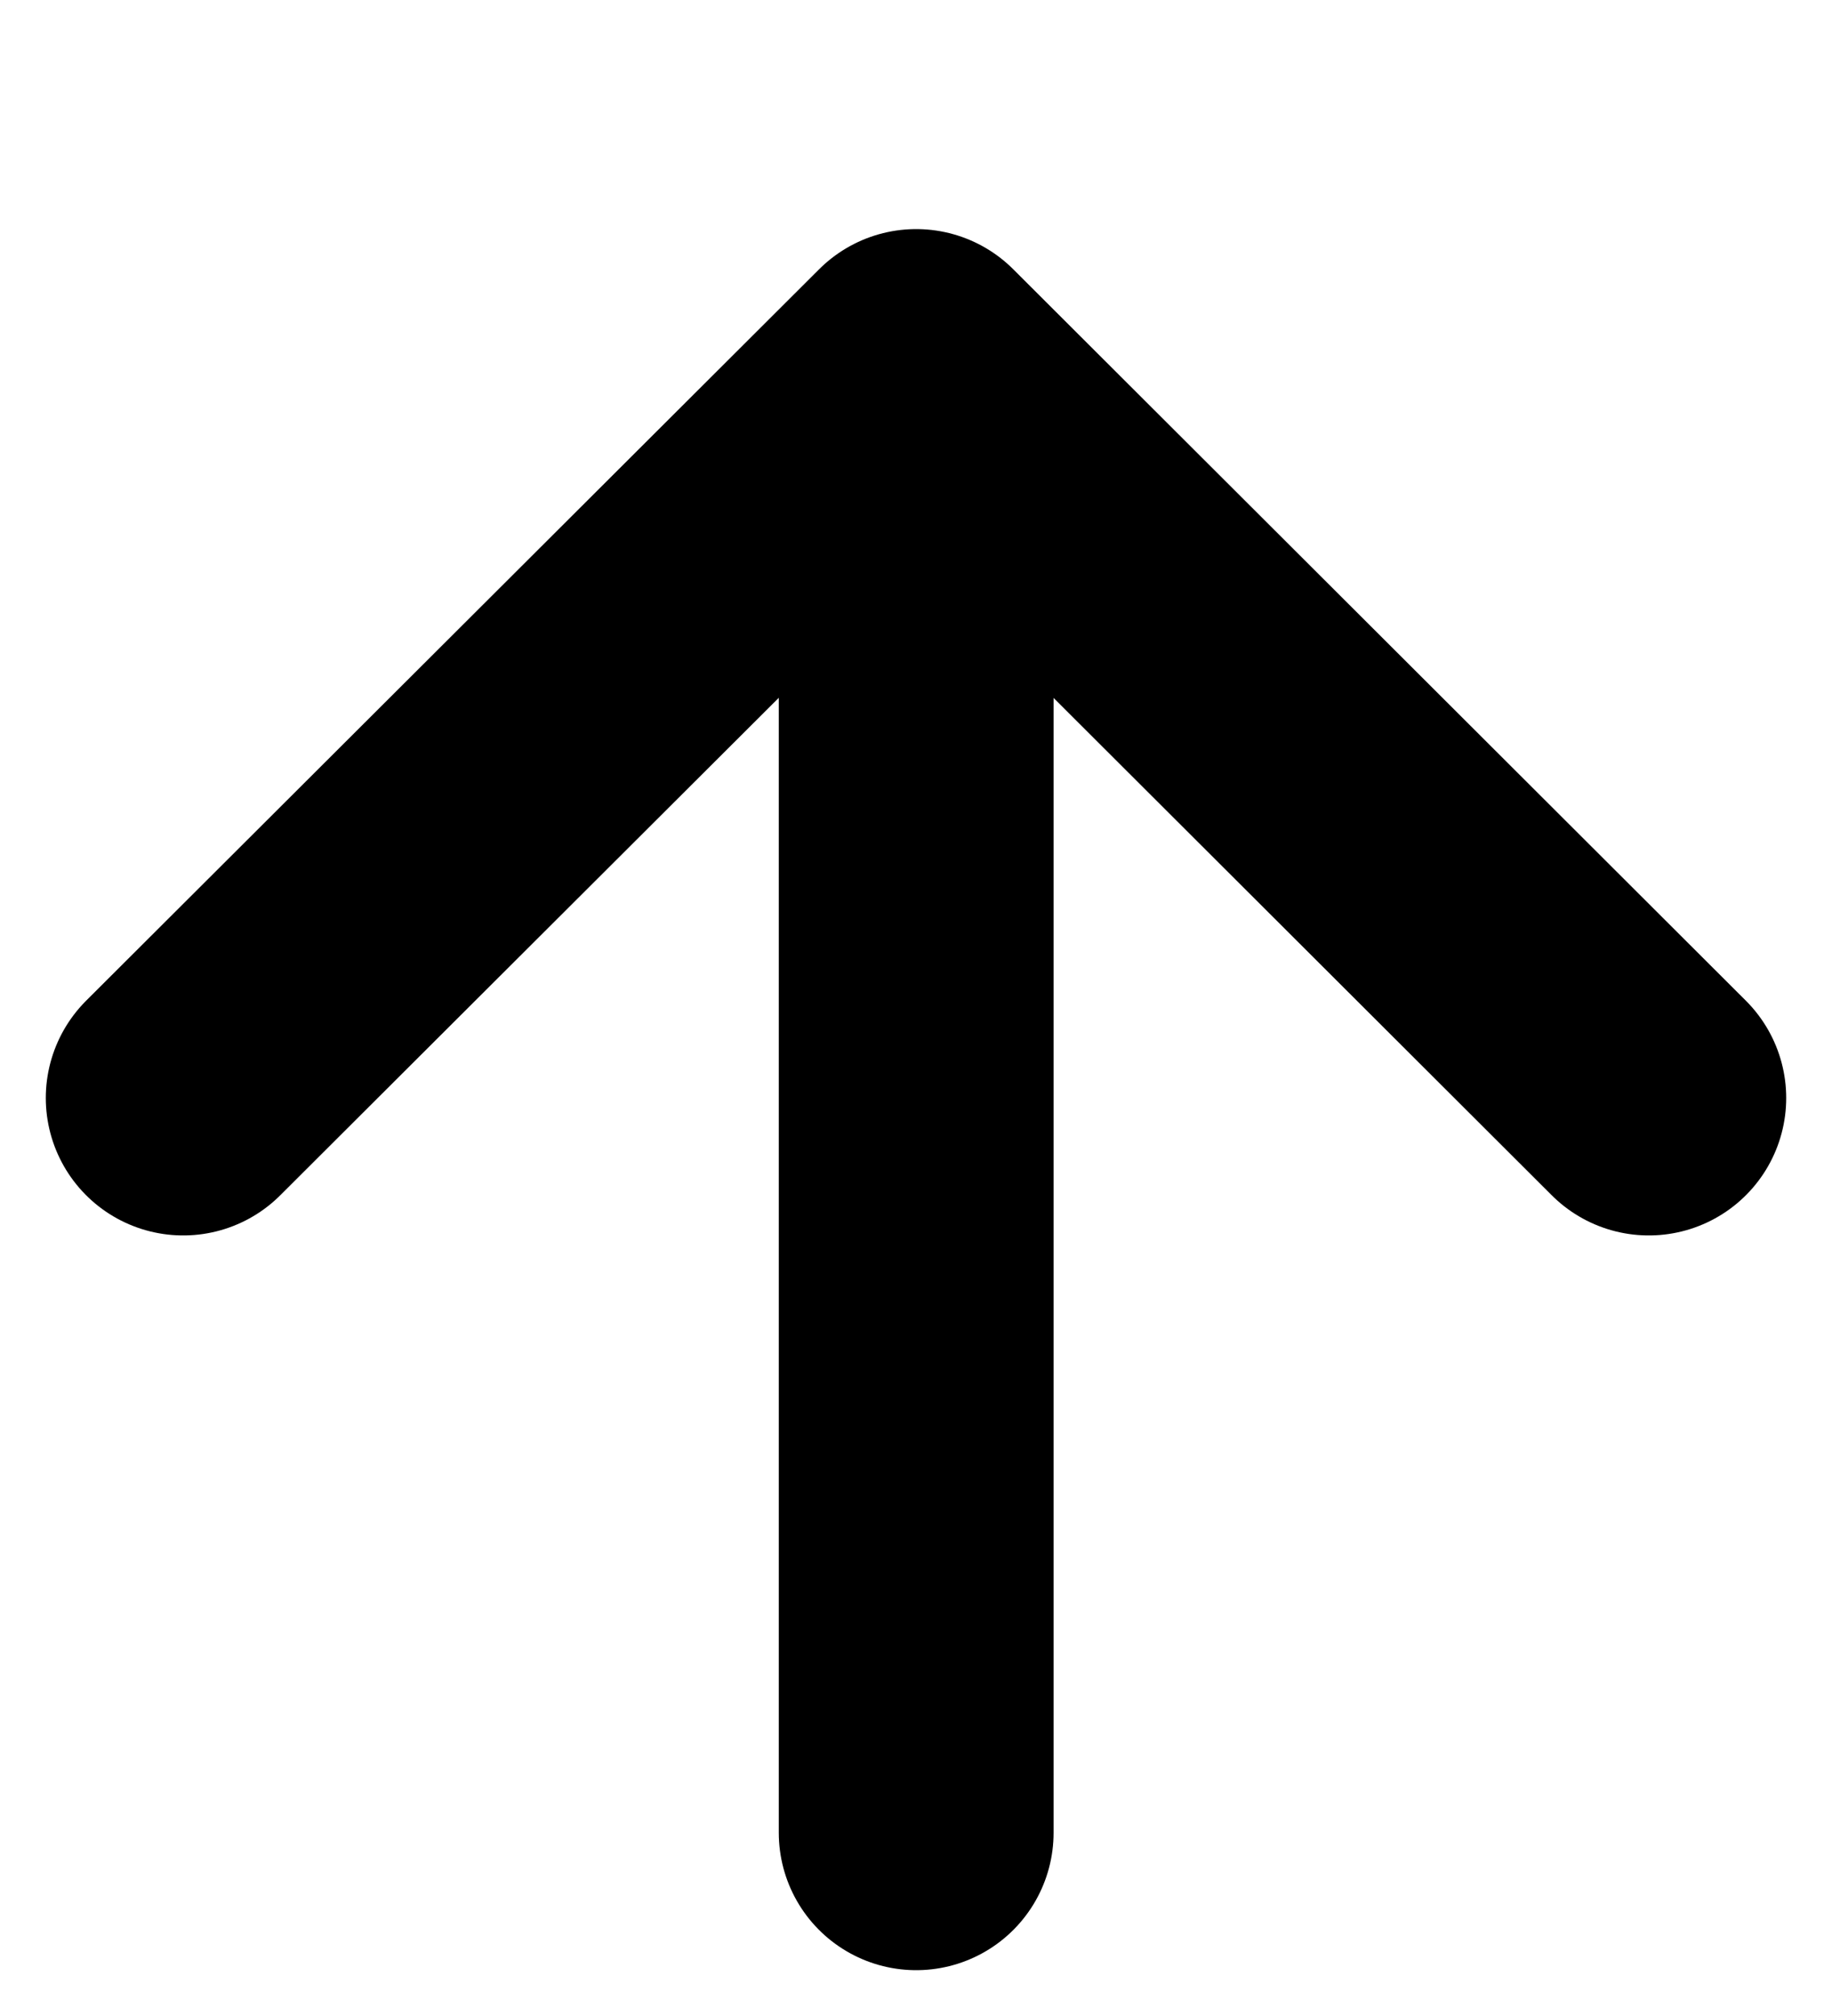
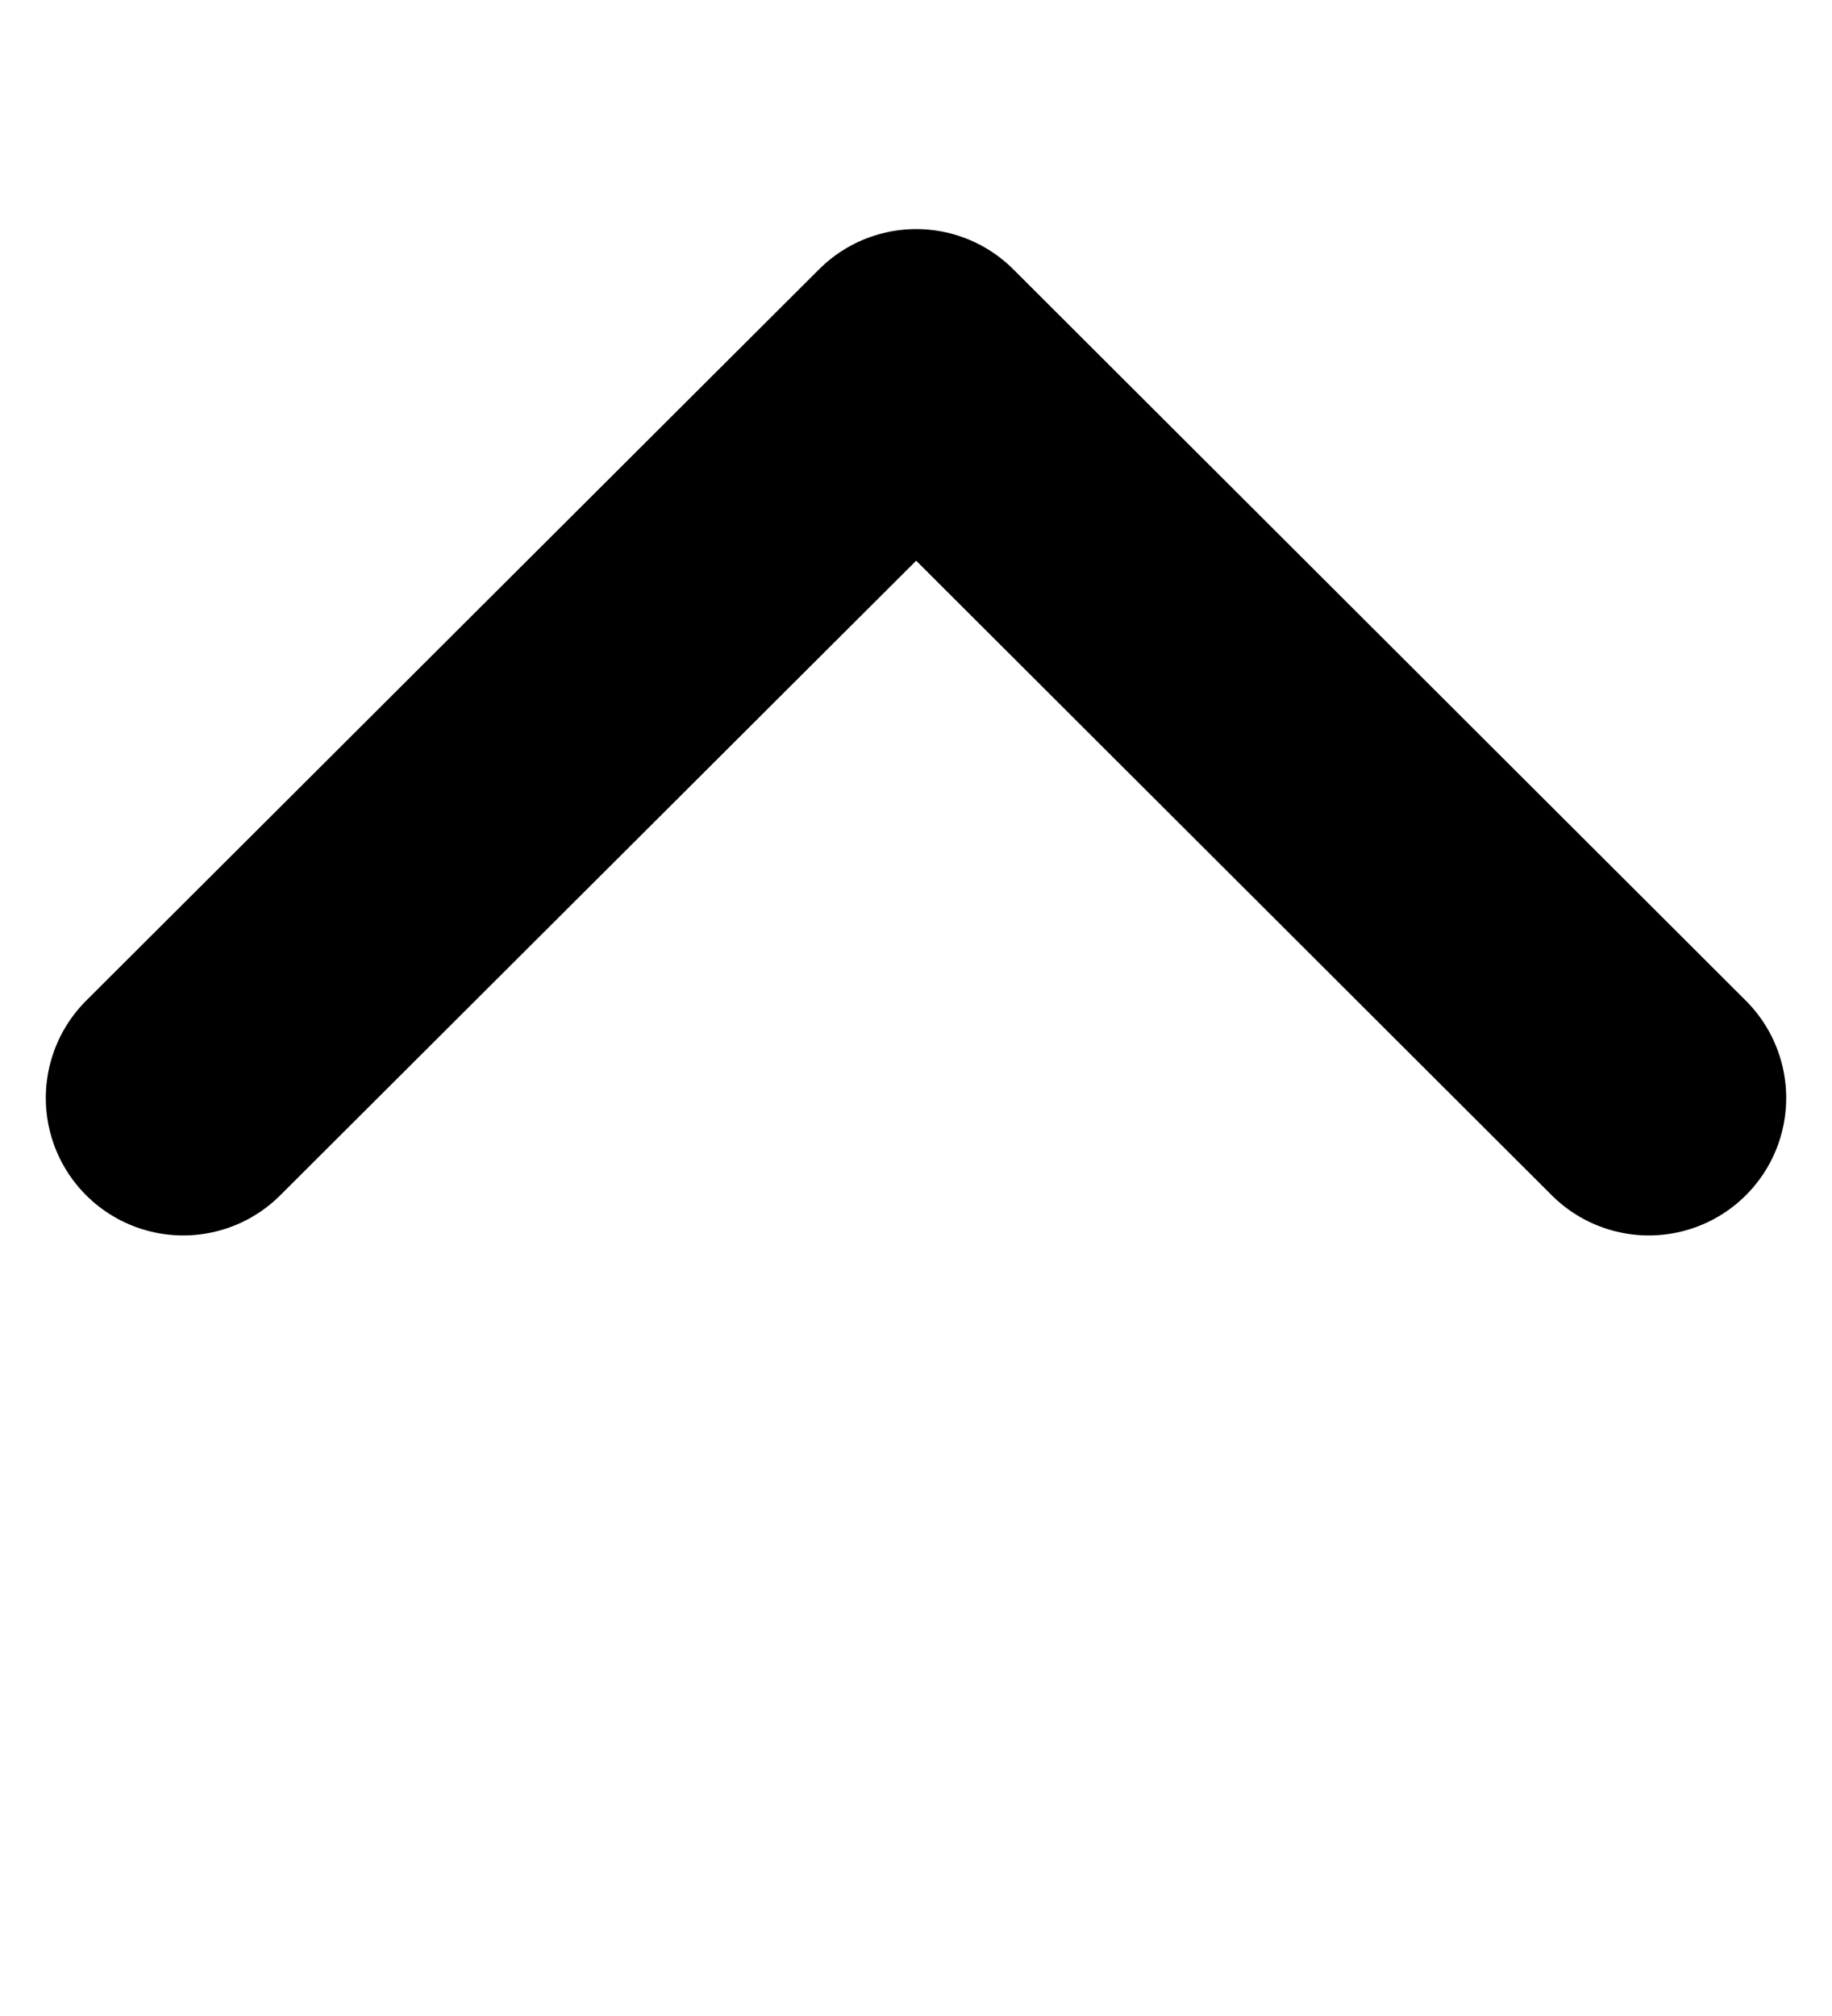
<svg xmlns="http://www.w3.org/2000/svg" fill="none" height="100%" overflow="visible" preserveAspectRatio="none" style="display: block;" viewBox="0 0 10 11" width="100%">
-   <path d="M5.001 10C5.001 5.547 5.001 6.453 5.001 2M5.001 2L1 5.991M5.001 2L9 5.991" id="Arrow" stroke="black" stroke-linecap="round" stroke-width="1.5" />
+   <path d="M5.001 10M5.001 2L1 5.991M5.001 2L9 5.991" id="Arrow" stroke="black" stroke-linecap="round" stroke-width="1.5" />
</svg>